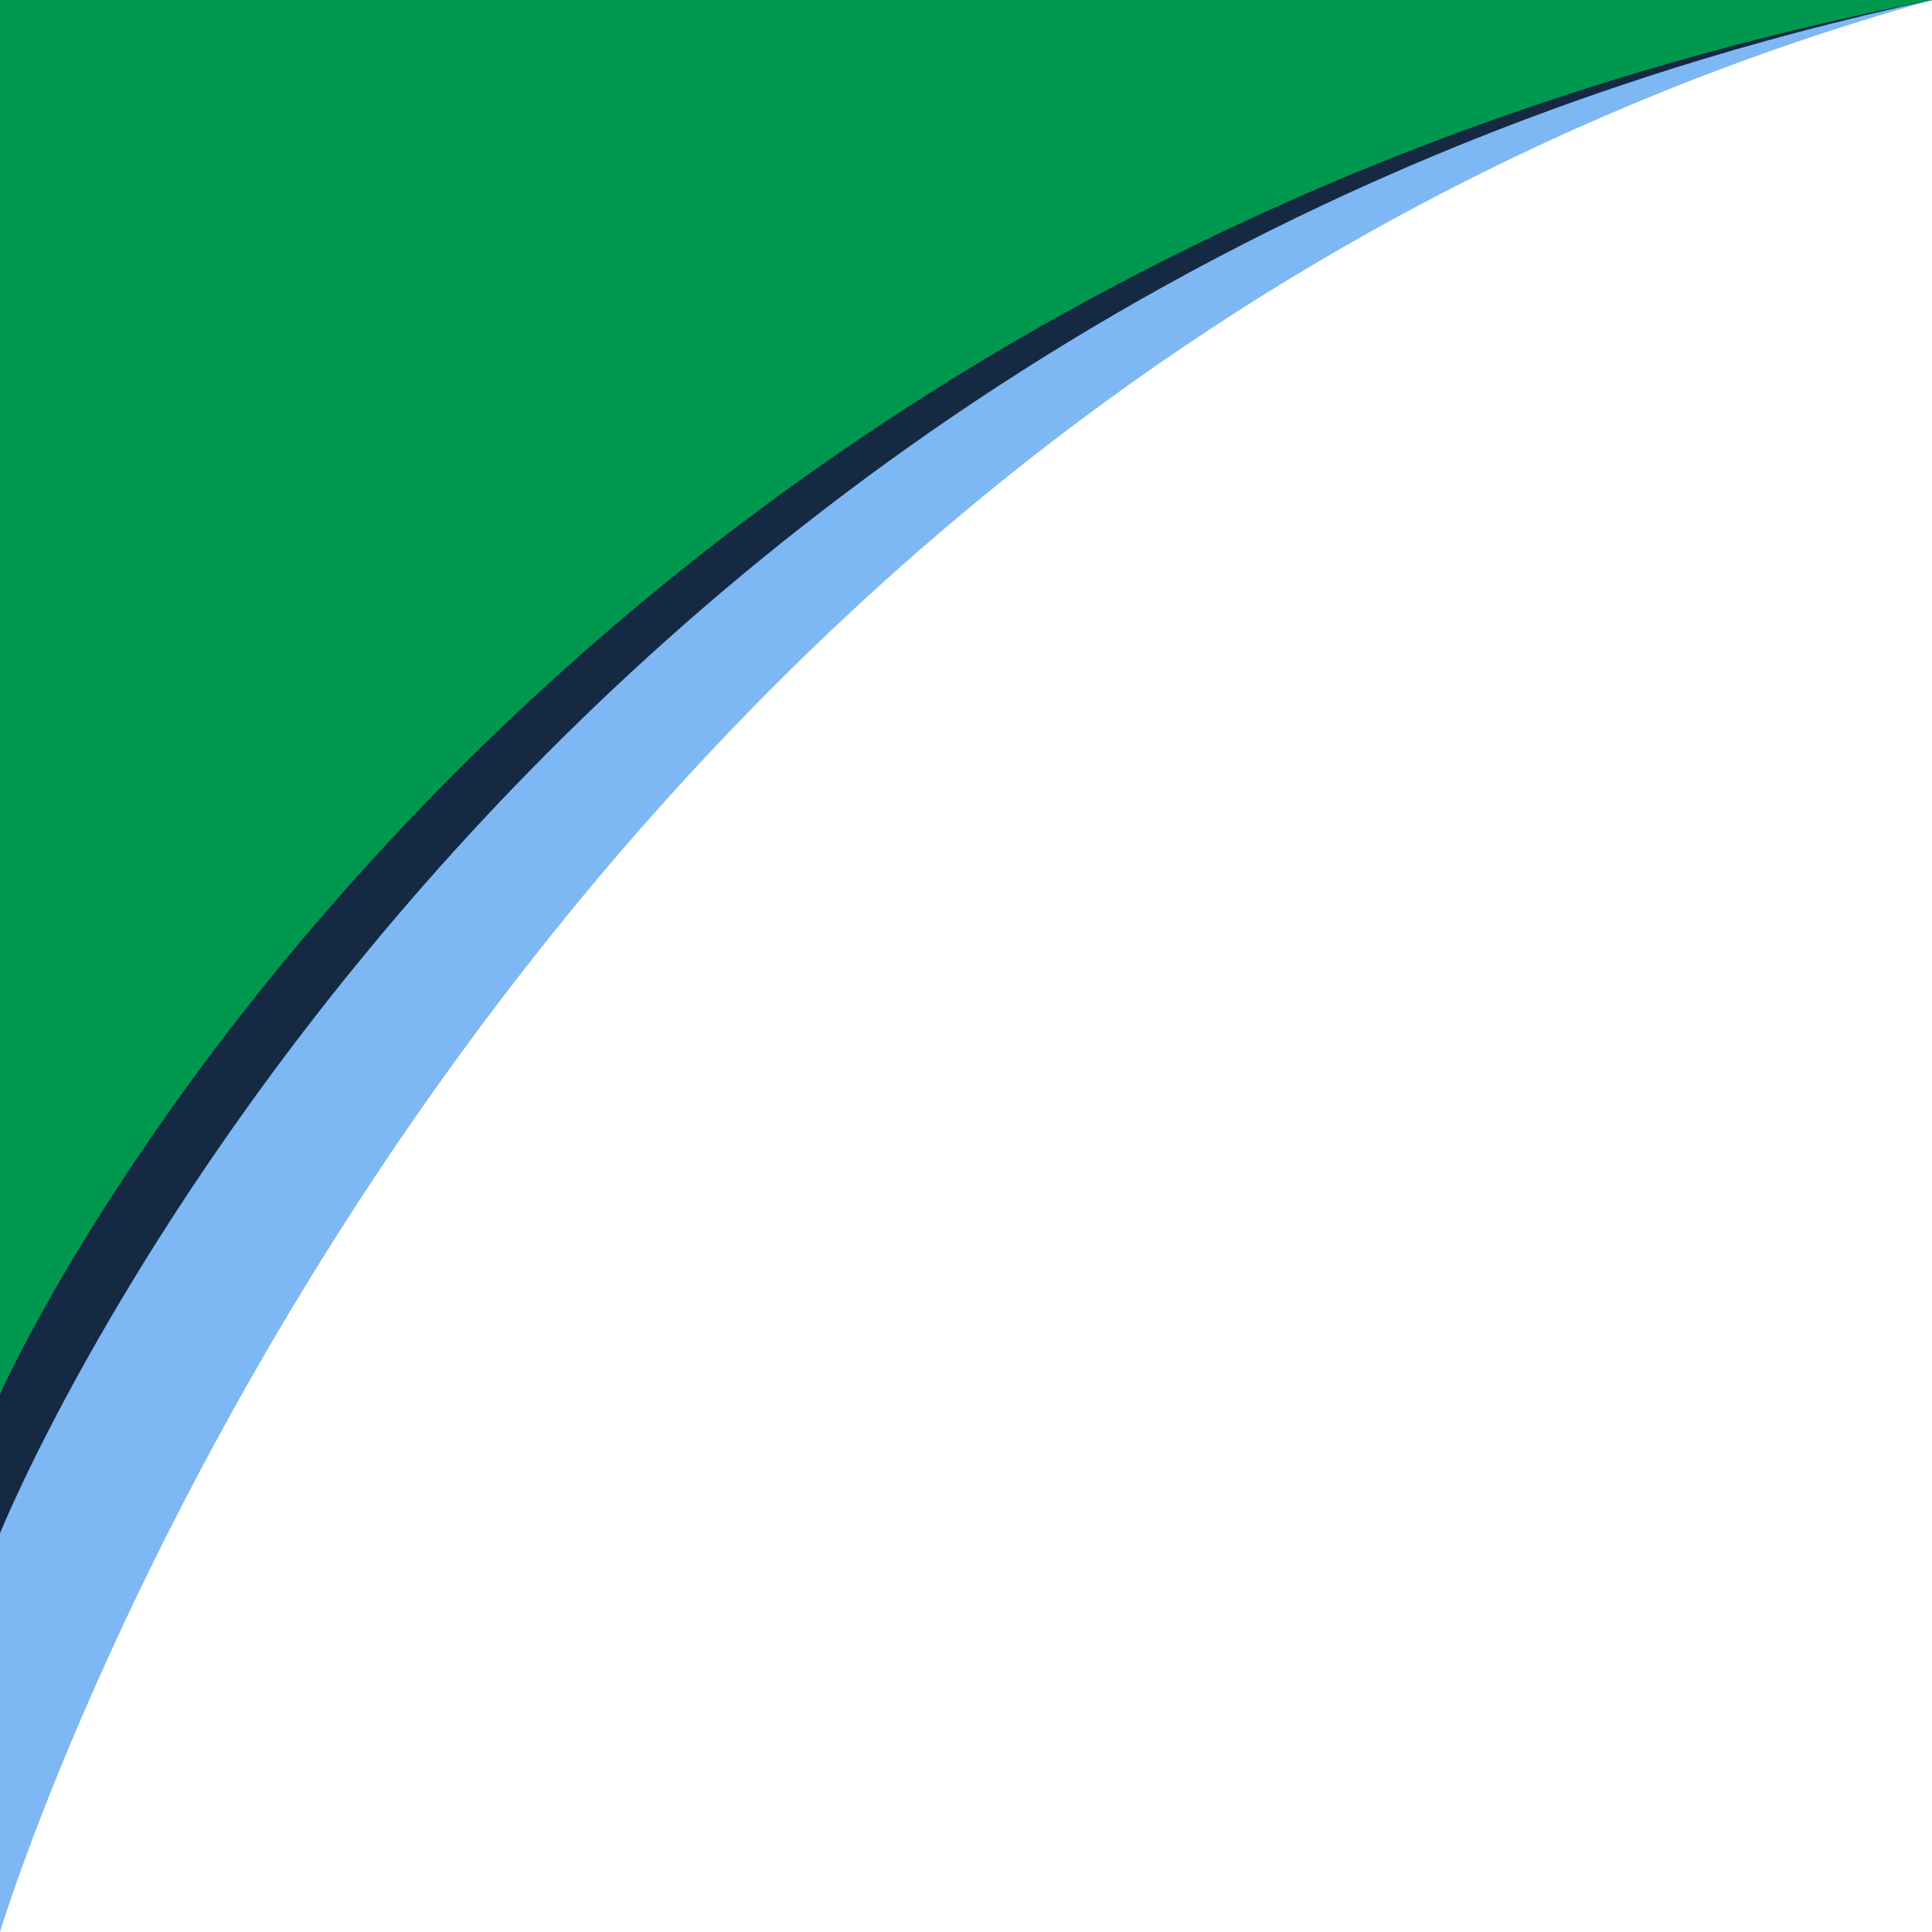
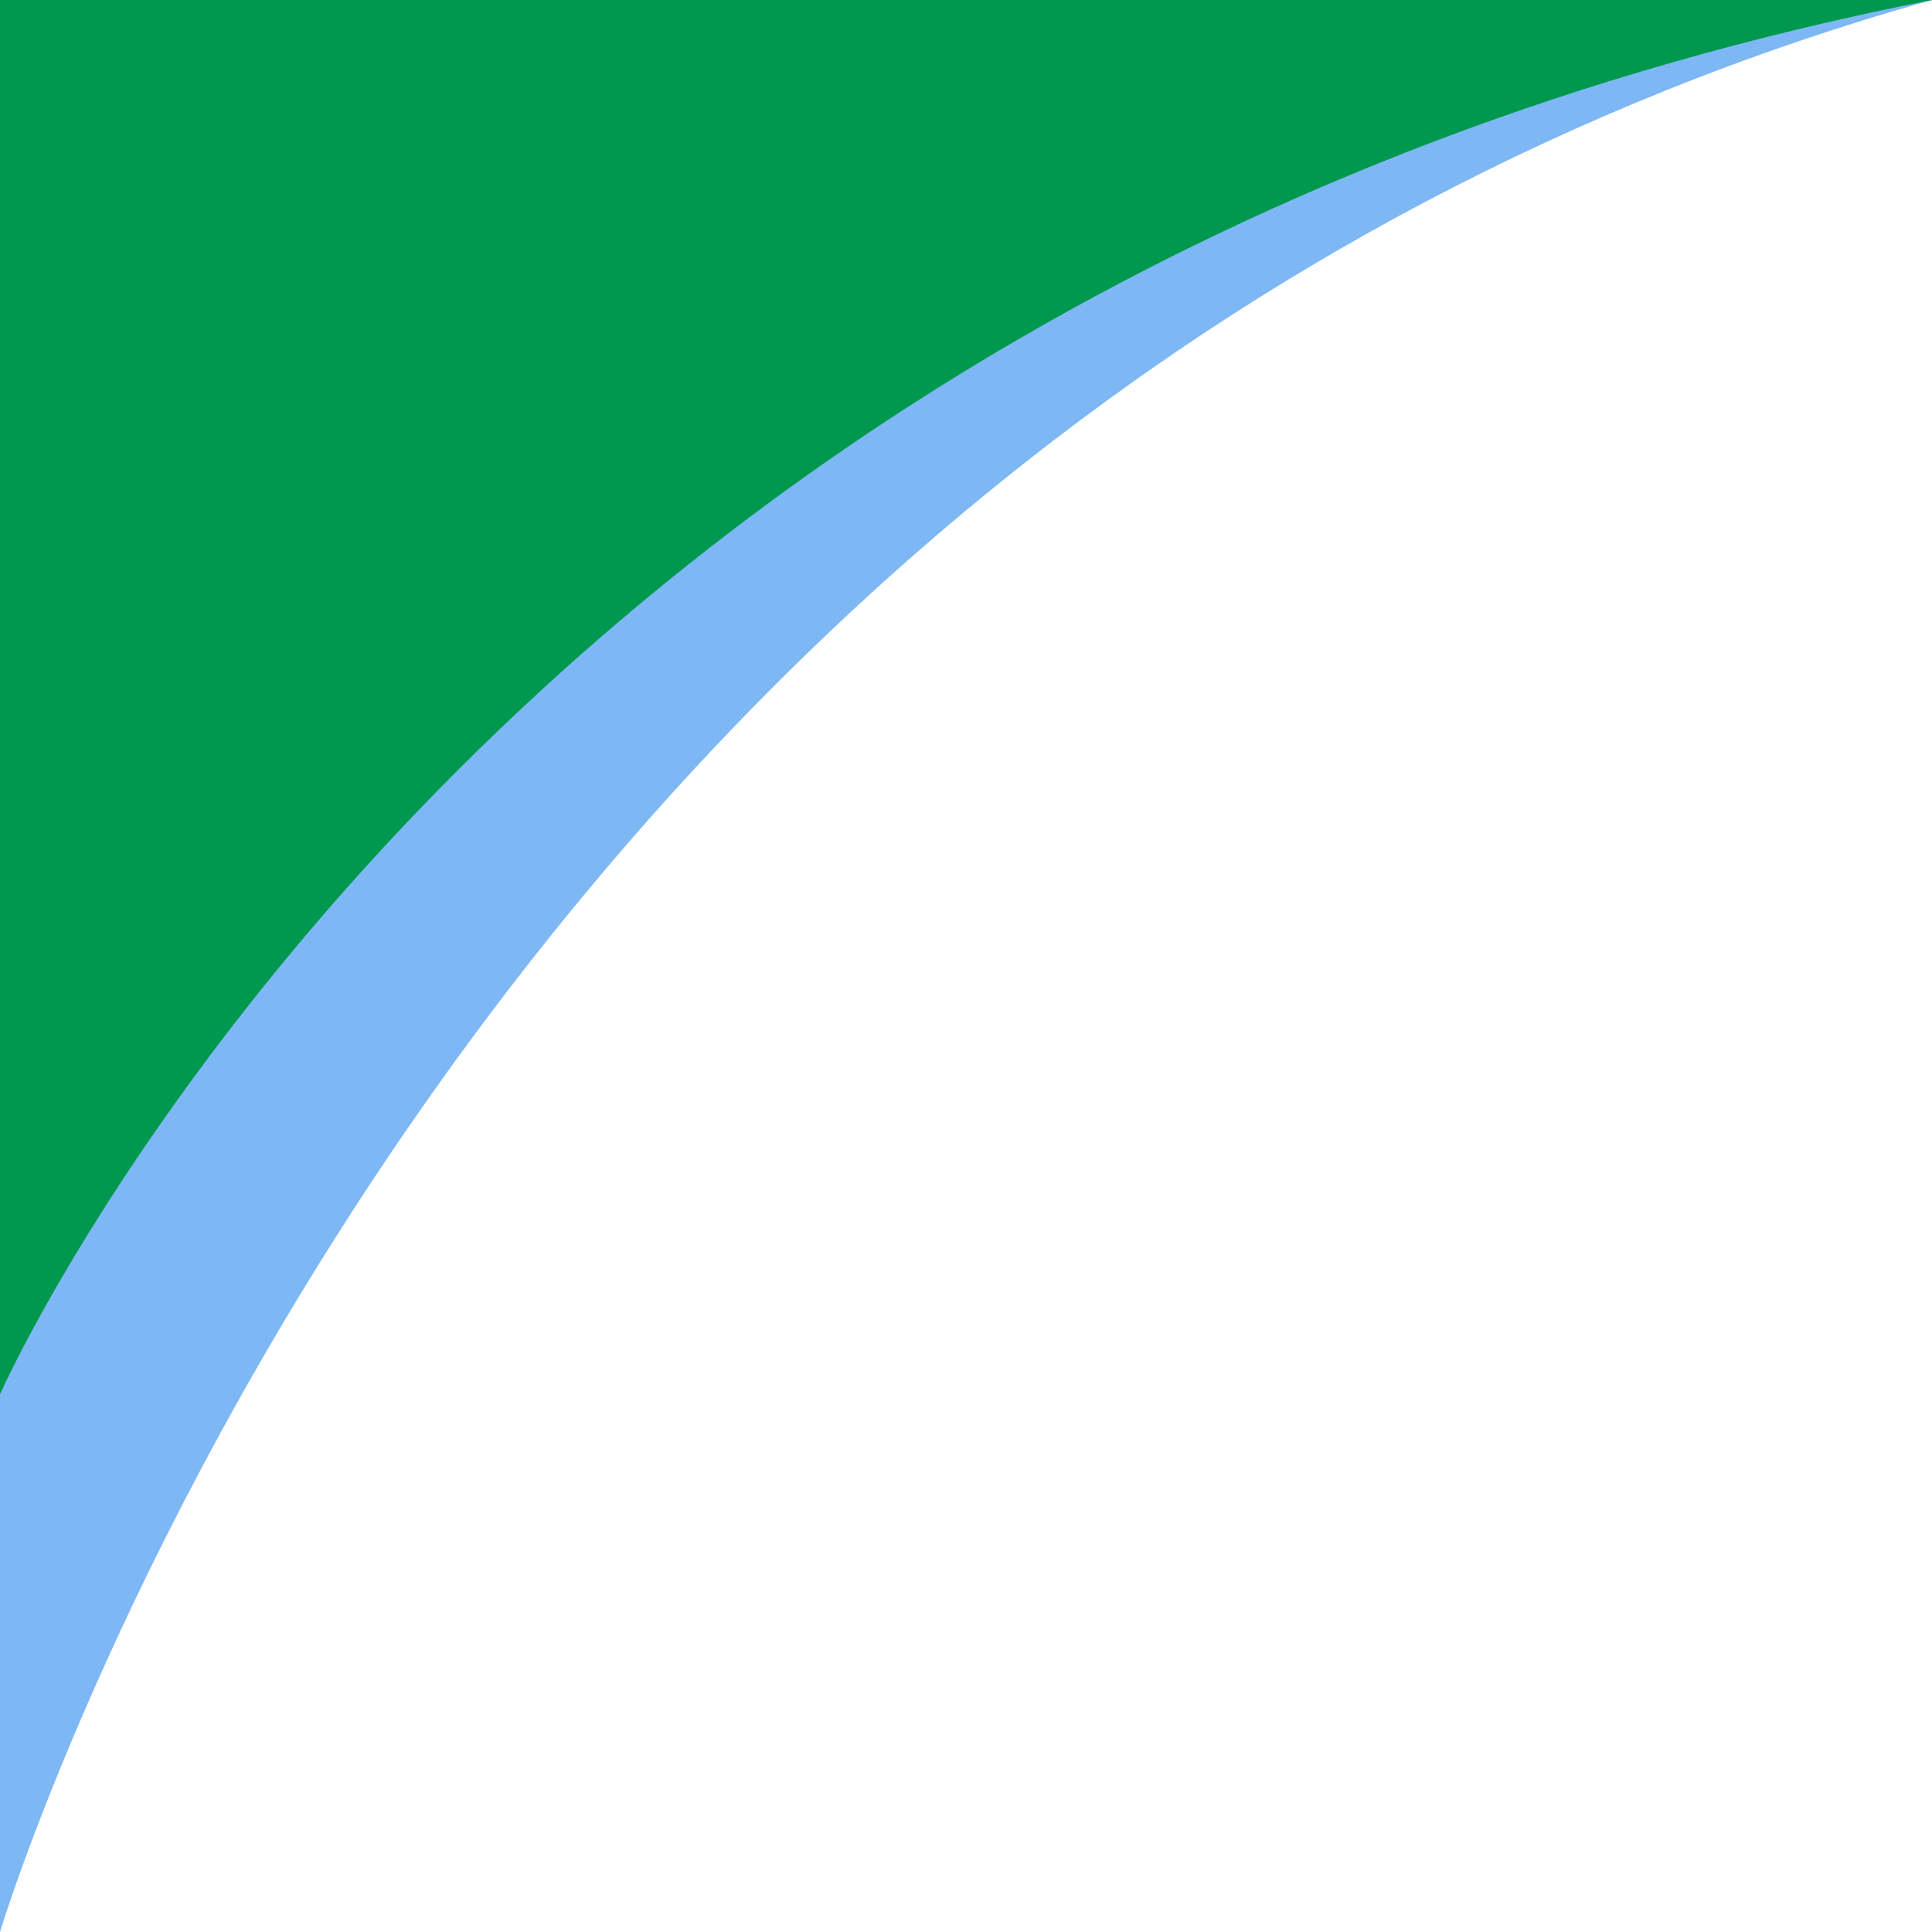
<svg xmlns="http://www.w3.org/2000/svg" data-name="Layer 1" fill="#000000" height="3000" preserveAspectRatio="xMidYMid meet" version="1" viewBox="0.0 0.0 3000.0 3000.0" width="3000" zoomAndPan="magnify">
  <g id="change1_1">
    <path d="M0,3000S708.14,643,3000,0H0Z" fill="#7eb8f4" />
  </g>
  <g id="change2_1">
-     <path d="M0,2381S761,483.29,3000,0H0Z" fill="#152942" />
-   </g>
+     </g>
  <g id="change3_1">
    <path d="M0,2165S761,439.44,3000,0H0Z" fill="#00984e" />
  </g>
</svg>